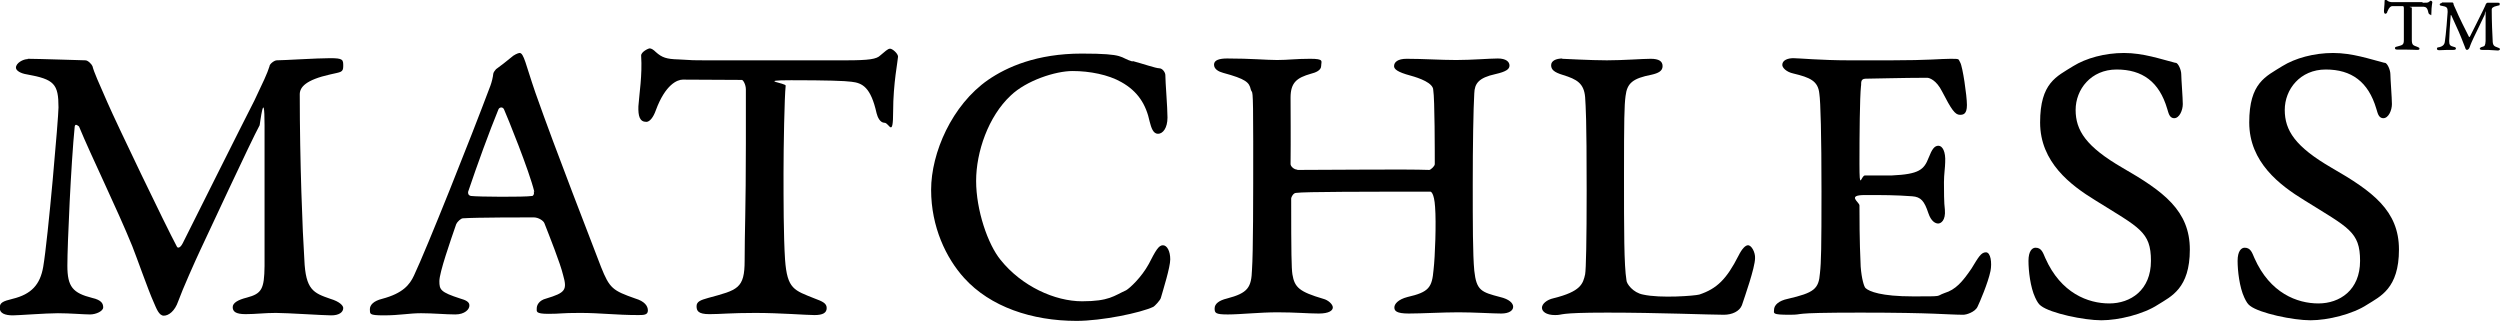
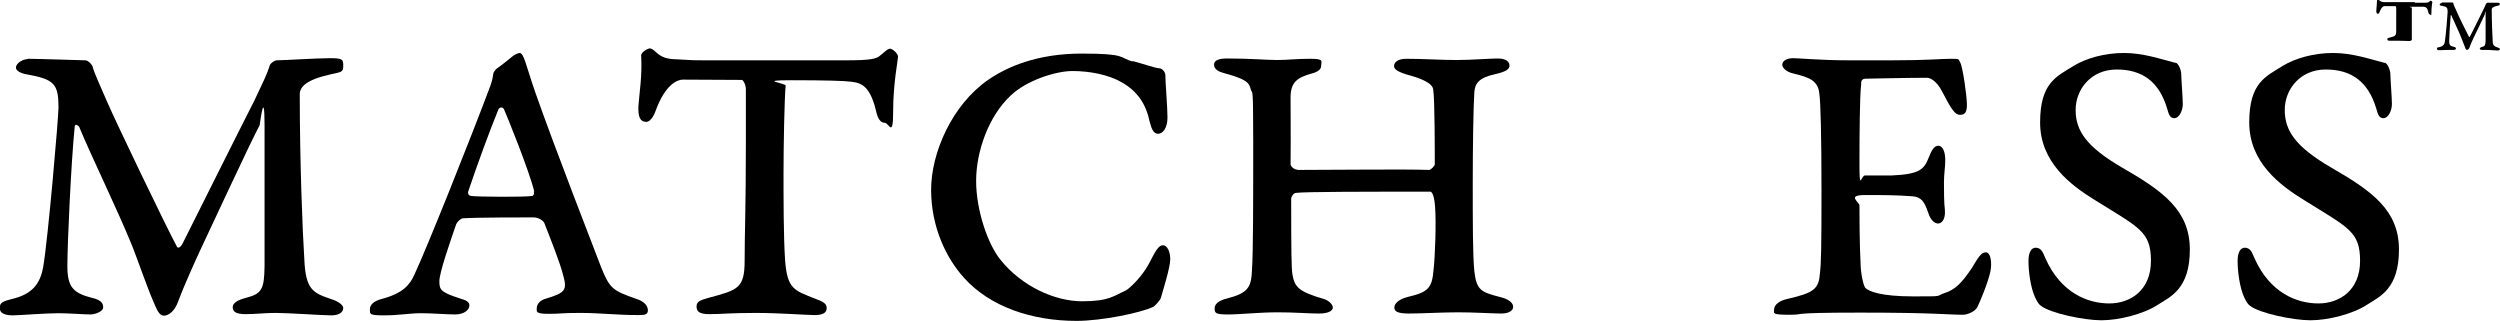
<svg xmlns="http://www.w3.org/2000/svg" id="Calque_1" data-name="Calque 1" version="1.1" viewBox="0 0 816.5 104.8">
  <defs>
    <style>
      .cls-1 {
        fill: #000;
        stroke-width: 0px;
      }

      .cls-2 {
        isolation: isolate;
      }
    </style>
  </defs>
  <g id="Group_1" data-name="Group 1">
    <g id="MATCHLESS" class="cls-2">
      <g class="cls-2">
        <path class="cls-1" d="M9.1,19.2c3.4,0,18,.5,18.8.5s2,1.2,2.3,1.9c.5,2,2,5.3,4.9,11.9,3,6.9,18.8,39.8,22.7,47.1.3.5,1.1.4,1.9-1.2.9-1.8,20.1-40.2,23.4-46.6,2.8-5.9,4.2-8.8,4.9-11.1,0-.8,1.6-2,2.4-2,2.3,0,13.1-.7,17.4-.7s4.3.5,4.3,2.6-.8,1.9-4.2,2.7c-8.1,1.8-10,4.2-10,6.5,0,21.9.9,45,1.5,54,.4,9.9,3,10.9,8.5,12.8,3,.9,4.2,2.2,4.2,3,0,1.4-1.4,2.4-3.9,2.4s-14.4-.8-18.1-.8-6.6.4-9.9.4-4.2-.9-4.2-2.3,1.8-2.4,4.6-3.1c4.9-1.3,5.7-2.8,5.8-10.3,0-3.5,0-33.1,0-46s-1.5-.3-1.6,0c-2.8,5.1-17.4,36.6-19.4,40.8-1.6,3.4-5.8,12.8-7.2,16.7-1.1,3.2-3.1,4.7-4.7,4.7s-2.4-2.3-3.4-4.6c-1.6-3.5-5.5-14.6-6.9-18.1-5-12.3-13.5-29.6-17.4-39.1-.1,0-1.2-1.2-1.4,0-1.2,11.9-2.4,38.6-2.4,45.5s1.8,8.9,8.1,10.5c3.1.7,3.6,1.9,3.6,3.1s-2.3,2.3-4.3,2.3-6.6-.4-10.5-.4-13,.7-14.7.7c-2.6,0-4.3-.7-4.3-2.4s.9-2.2,4.2-3c6.2-1.5,9-4.7,10-10.4,1.6-9.3,5-48.9,5-52.1,0-7.7-1.4-9.2-10.3-10.8-2-.3-3.6-1.2-3.6-2.2,0-1.5,2.3-2.8,3.9-2.8h-.1Z" />
        <path class="cls-1" d="M174.8,30.1c6.9,19.6,18.4,48.9,21.5,57.1,2.8,7,3.8,7.7,11.2,10.3,3,.9,4.1,2.4,4.1,3.9s-1.4,1.5-3.2,1.5c-7.2,0-12.3-.7-18.9-.7s-6.1.3-10.4.3-3.8-.8-3.8-1.8.7-2.6,3.1-3.2c6.3-1.9,6.9-2.8,5.5-7.7-.9-3.8-4.5-12.8-6.1-16.9-.3-.8-1.9-1.9-3.5-1.9-2.7,0-18.9,0-23.1.3-.7,0-1.9,1.2-2.2,1.9-1.9,5.5-5.5,15.8-5.5,18.6s.3,3.6,6.8,5.7c1.8.5,3,1.1,3,2.2.1,1.3-1.5,3-4.6,3s-7.3-.4-11.2-.4-7,.7-12.1.7-4.5-.5-4.6-2c0-1.4,1.2-2.7,4-3.4,6.8-1.8,9-4.6,10.4-7.6,4.2-8.9,18.4-44.5,25-62.1.4-1.1.8-2.7.9-3.8,0-.4.7-1.3.9-1.5,1.5-1.1,3.5-2.6,4.9-3.8.8-.8,2.3-1.5,2.8-1.5,1.4,0,2,3.8,5.1,12.8h0ZM174.5,62.6c-1.6-6.7-8.9-24.7-9.9-26.9-.4-.9-1.5-.7-1.8,0-3,7.3-6.9,18-9.9,26.9-.1.5,0,1.2.9,1.4,2.4.3,17.5.4,20,0,.4,0,.8-.8.5-1.4h.2Z" />
        <path class="cls-1" d="M276.3,19.7c7.6,0,10-.4,11.2-1.6,1.5-1.2,2.4-2.2,3.2-2.2s2.6,1.6,2.6,2.6-1.6,8.8-1.6,17.8-1.3,3.8-2.8,3.8-2.3-1.9-2.6-3.1c-1.9-8.5-4.6-9.9-8.2-10.3-2-.3-8.4-.5-19.7-.5s-1.6.9-1.8,1.8c-.4,3.6-.7,20-.7,28.5s0,20.7.5,28.3c.7,9.7,3,10,9.7,12.7,2.4.9,3.9,1.5,3.9,3.1s-1.3,2.3-4,2.3-11.2-.7-19.3-.7-11.3.4-15,.4-4.2-1.1-4.2-2.6,1.3-2,3.8-2.7c9.6-2.6,11.9-3,11.9-12.2s.4-16.9.4-38.2v-17.7c0-1.6-.9-3.1-1.3-3.1-3.4,0-17.5-.1-19.3-.1s-5.7,1.6-8.8,10c-.8,2.3-2,3.8-3.1,3.8-2.2,0-2.7-1.9-2.6-5.1.3-4.2,1.3-10.1.9-16.5-.1-1.2,2.3-2.4,2.8-2.4s1.2.4,2,1.2c2,1.8,3.5,2.3,7.4,2.4,5.5.3,4.3.3,8.6.3h46.1Z" />
        <path class="cls-1" d="M369.8,19.9c3.4.9,7.7,2.4,8.8,2.4s2,1.4,2,2.2c0,2.4.7,10.5.7,13.9s-1.5,5.3-3.1,5.3-2.2-2-2.7-3.9c-1.2-5.7-3.9-10-9.3-13-4.2-2.4-10.3-3.6-15.9-3.6s-15.1,3.1-20.2,8c-7.3,6.8-11.3,18.4-11.3,27.9s3.8,20.7,8,25.8c6.9,8.6,17.7,13.5,26.6,13.5s10.4-1.8,14.4-3.6c1.2-.7,5-4.2,7.4-8.6,2.2-4.3,3.2-6.1,4.6-6.1s2.4,2,2.4,4.6-2.3,9.9-3.1,12.7c-.3.8-2,2.6-2.4,2.8-4.2,2-16.9,4.6-25.1,4.6-14.6,0-28.2-4.6-36.7-14-5.9-6.5-10.8-16.7-10.8-28.8s6.8-27.7,18.6-35.9c6.1-4.2,15.9-8.6,30.6-8.6s12.1,1.3,16.6,2.6v-.2Z" />
        <path class="cls-1" d="M423.7,55.5c13.2,0,35-.3,43.1,0,.4,0,1.8-1.2,1.8-1.9,0-3.6,0-21.3-.5-24.2,0-2.3-4.5-3.9-7.4-4.7-4.5-1.2-5.4-2.2-5.4-3.1,0-1.3,1.2-2.4,4.1-2.4,5.5,0,11.1.4,16.2.4s10.9-.5,13.6-.5,3.8,1.1,3.8,2.3-1.1,2-4.6,2.8c-5.5,1.2-6.8,3.1-6.9,6.3-.3,5-.5,17-.5,29.6s0,23.1.5,28.3c.7,6.5,2.3,7,8.4,8.6,3,.7,4.3,2,4.3,3.2s-1.3,2.2-3.9,2.2-9-.4-14-.4-12.1.4-16.2.4-4.7-.9-4.7-2,1.2-2.6,4.3-3.4c7-1.6,8-3.1,8.5-8.9.5-4.2.9-15.4.5-20.5-.3-4.7-1.4-5-1.5-5-20.2,0-41.3,0-43.9.4-.9,0-1.6,1.4-1.6,1.8,0,18.1.1,22.8.4,24.8.7,4.3,2.3,5.7,10.1,8,1.6.4,3.1,1.8,3.1,2.8s-1.2,2-4.6,2-7.7-.4-13.5-.4-12.1.7-16.2.7-4.3-.5-4.3-2,1.5-2.6,4-3.2c6.9-1.8,8-3.6,8.2-9.4.4-5.9.4-22.5.4-42s-.3-15-.8-16.9c-.5-2.3-1.6-3.4-9-5.4-1.5-.4-3-1.2-3-2.7s1.8-2,4.3-2c7.8,0,12.7.5,16.3.5s6.1-.4,10.8-.4,3.6.8,3.6,2.3-1.8,2.2-3.4,2.6c-4.5,1.3-6.6,2.8-6.6,7.8s.1,13.1,0,21.7c0,.7,1.1,1.8,2.2,1.8h0Z" />
-         <path class="cls-1" d="M510.2,19.2c.7,0,9.2.5,14.6.5s11.6-.5,14.3-.5,3.9.8,3.9,2.4-1.4,2.3-3.6,2.8c-6.1,1.2-8,2.7-8.5,7-.4,3.1-.5,7.6-.5,25.8s0,29.4.8,34.3c0,1.2,2.2,4.1,5.4,4.7,5.7,1.3,17,.4,18.4,0,5.7-1.9,8.9-5,12.8-12.7,1.2-2.4,2.3-3.4,3.1-3.4,1.2,0,2.4,2.4,2.3,4.2,0,3.1-3.4,12.7-4.3,15.4-.8,2-3.2,3.1-5.9,3.1-4.7,0-21.3-.7-38.1-.7s-14,.8-17,.8-4.3-1.2-4.3-2.4,1.5-2.6,3.8-3.1c8.9-2.2,9.6-4.7,10.3-7.8.3-1.6.5-11.2.5-27.3,0-24.4-.3-27-.5-30.6-.4-4.5-2.7-5.8-7.2-7.2-3-.9-3.9-1.8-3.9-3.2s1.5-2.2,3.8-2.2h-.2Z" />
        <path class="cls-1" d="M617.8,19.7c12,0,16.1-.5,19.3-.5s2.4.1,3.1,1.2c.8,1.3,2.2,10.9,2.2,13.9s-1.2,3.2-2.3,3.2c-1.6,0-2.8-1.8-5.8-7.6-1.9-3.8-4.2-4.5-4.9-4.5-7.7,0-18.2.3-20.1.3s-1.3,1.8-1.5,2.4c-.4,3.8-.5,16.1-.5,25.4s.5,3.8,1.8,3.8,6.6,0,8.8,0c8.9-.4,10.5-1.9,12-5.8,1.1-2.8,1.9-3.9,3.2-3.9s2.4,1.9,2.2,5.4c0,1.5-.4,4-.4,6.5s0,6.9.3,9c.3,3.5-1.3,4.5-2.2,4.5s-2.3-.7-3.2-3.4c-1.3-3.9-2.4-5.3-5.3-5.5-5.5-.4-9.3-.4-15.4-.4s-1.8,2.3-1.8,3.4c0,12.6.3,17,.4,20,.3,3.9,1.1,6.6,1.6,7,1.2,1.1,5.1,2.7,15.5,2.7s7.2,0,10.3-1.1c3.6-1.1,5.8-3.6,8.8-8,2.2-3.6,3.1-5.3,4.7-5.3s2,3.5,1.5,6.1c-.8,3.9-3.6,10.4-4.2,11.6-.8,1.9-3.9,2.7-4.5,2.7-5.5,0-9.3-.7-33.9-.7s-17.3.7-23.1.7-5-.5-5-1.6c0-1.6,1.6-3,4.5-3.6,8.6-2,10.1-3.2,10.5-8.4.4-3.6.5-8.4.5-26.7s-.3-29.4-.7-31.9c-.4-4.2-3.1-5.3-8.5-6.6-2.3-.5-3.6-1.9-3.6-2.8,0-1.6,1.9-2.2,3.6-2.2s9.2.7,18.1.7h14Z" />
        <path class="cls-1" d="M710.6,20.5c.8.1,1.8,2.3,1.8,3.8s.5,7.7.5,9.7-1.1,4.6-2.8,4.6-1.9-2-2.3-3.1c-2.6-8.8-8.1-12.8-16.5-12.8s-13.4,6.5-13.4,13.2,3.4,12,15.3,18.9c13.4,7.7,22,14,22,26.7s-6.1,15.3-10.4,18c-4.7,3.1-12.8,5.1-18.5,5.1s-16.6-2.3-19.7-4.7c-.7-.5-1.2-1.2-1.9-2.7-1.6-3.4-2.2-8.8-2.2-12s1.2-4.3,2.3-4.3c1.9,0,2.4,1.5,3.2,3.4,5.1,11.5,14,14.8,20.9,14.8s13.6-4.3,13.6-13.9-3.8-10.8-18.2-19.8c-8-4.9-18-12.4-18-25.4s5.4-15,10.8-18.4c4.2-2.6,10.3-4.3,16.6-4.3s12,2,16.7,3.2h.2Z" />
        <path class="cls-1" d="M778.9,20.5c.8.1,1.8,2.3,1.8,3.8s.5,7.7.5,9.7-1.1,4.6-2.8,4.6-1.9-2-2.3-3.1c-2.6-8.8-8.1-12.8-16.5-12.8s-13.4,6.5-13.4,13.2,3.4,12,15.3,18.9c13.4,7.7,22,14,22,26.7s-6.1,15.3-10.4,18c-4.7,3.1-12.8,5.1-18.5,5.1s-16.6-2.3-19.7-4.7c-.7-.5-1.2-1.2-1.9-2.7-1.6-3.4-2.2-8.8-2.2-12s1.2-4.3,2.3-4.3c1.9,0,2.4,1.5,3.2,3.4,5.1,11.5,14,14.8,20.9,14.8s13.6-4.3,13.6-13.9-3.8-10.8-18.2-19.8c-8-4.9-18-12.4-18-25.4s5.4-15,10.8-18.4c4.2-2.6,10.3-4.3,16.6-4.3s12,2,16.7,3.2h.2Z" />
      </g>
    </g>
    <g id="TM" class="cls-2">
      <g class="cls-2">
-         <path class="cls-1" d="M791.2.9c1.4,0,1.8,0,2.1-.3.3-.2.5-.4.6-.4s.5.3.5.5-.3,1.6-.3,3.3-.2.7-.5.7-.4-.3-.5-.6c-.3-1.6-.8-1.8-1.5-1.9h-3.6c-2.1,0-.3.2-.3.3,0,.7,0,3.7,0,5.3v5.2c0,1.8.5,1.8,1.8,2.3.5.2.7.3.7.6s-.2.4-.8.4-2.1-.1-3.6-.1h-2.8c-.7,0-.8-.2-.8-.5s.2-.4.7-.5c1.8-.5,2.2-.5,2.2-2.2V2.6c0-.3-.2-.6-.2-.6h-3.6c-.4,0-1,.3-1.6,1.8,0,.4-.4.7-.6.7-.4,0-.5-.4-.5-1s.2-1.9.2-3,.4-.5.5-.5.2,0,.4.2c.4.3.6.4,1.4.5h10.1v.2Z" />
+         <path class="cls-1" d="M791.2.9c1.4,0,1.8,0,2.1-.3.3-.2.5-.4.6-.4s.5.3.5.5-.3,1.6-.3,3.3-.2.7-.5.7-.4-.3-.5-.6c-.3-1.6-.8-1.8-1.5-1.9h-3.6c-2.1,0-.3.2-.3.3,0,.7,0,3.7,0,5.3v5.2s-.2.4-.8.4-2.1-.1-3.6-.1h-2.8c-.7,0-.8-.2-.8-.5s.2-.4.7-.5c1.8-.5,2.2-.5,2.2-2.2V2.6c0-.3-.2-.6-.2-.6h-3.6c-.4,0-1,.3-1.6,1.8,0,.4-.4.7-.6.7-.4,0-.5-.4-.5-1s.2-1.9.2-3,.4-.5.5-.5.2,0,.4.2c.4.3.6.4,1.4.5h10.1v.2Z" />
        <path class="cls-1" d="M797.4.8h3.5c.2,0,.4.2.4.4,0,.4.4,1,.9,2.2.5,1.3,3.5,7.4,4.2,8.7,0,0,.2,0,.3-.2.2-.3,3.7-7.4,4.3-8.6.5-1.1.8-1.6.9-2,0,0,.3-.4.5-.4.4,0,2.4,0,3.2,0s.8,0,.8.5-.2.3-.8.5c-1.5.3-1.8.8-1.8,1.2,0,4,.2,8.3.3,10,0,1.8.5,2,1.6,2.4.6.2.8.4.8.5,0,.2-.2.5-.7.5s-2.7-.2-3.3-.2h-1.8c-.6,0-.8-.2-.8-.4s.3-.5.8-.6c.9-.2,1-.5,1.1-1.9V4.8c0-2.4-.3,0-.3,0-.5,1-3.2,6.8-3.6,7.5-.3.6-1.1,2.4-1.3,3.1-.2.6-.6.9-.9.9s-.5-.4-.6-.8c-.3-.6-1-2.7-1.3-3.3-.9-2.3-2.5-5.5-3.2-7.2,0,0-.2-.2-.2,0-.2,2.2-.5,7.1-.5,8.4s.3,1.6,1.5,1.9c.6.1.7.3.7.6s-.4.4-.8.4h-1.9c-.7,0-2.4.1-2.7.1-.5,0-.8-.1-.8-.5s.2-.4.8-.5c1.2-.3,1.7-.9,1.8-1.9.3-1.7.9-9,.9-9.6,0-1.4-.2-1.7-1.9-2-.4,0-.7-.2-.7-.4,0-.3.4-.5.7-.5v-.2Z" />
      </g>
    </g>
  </g>
</svg>